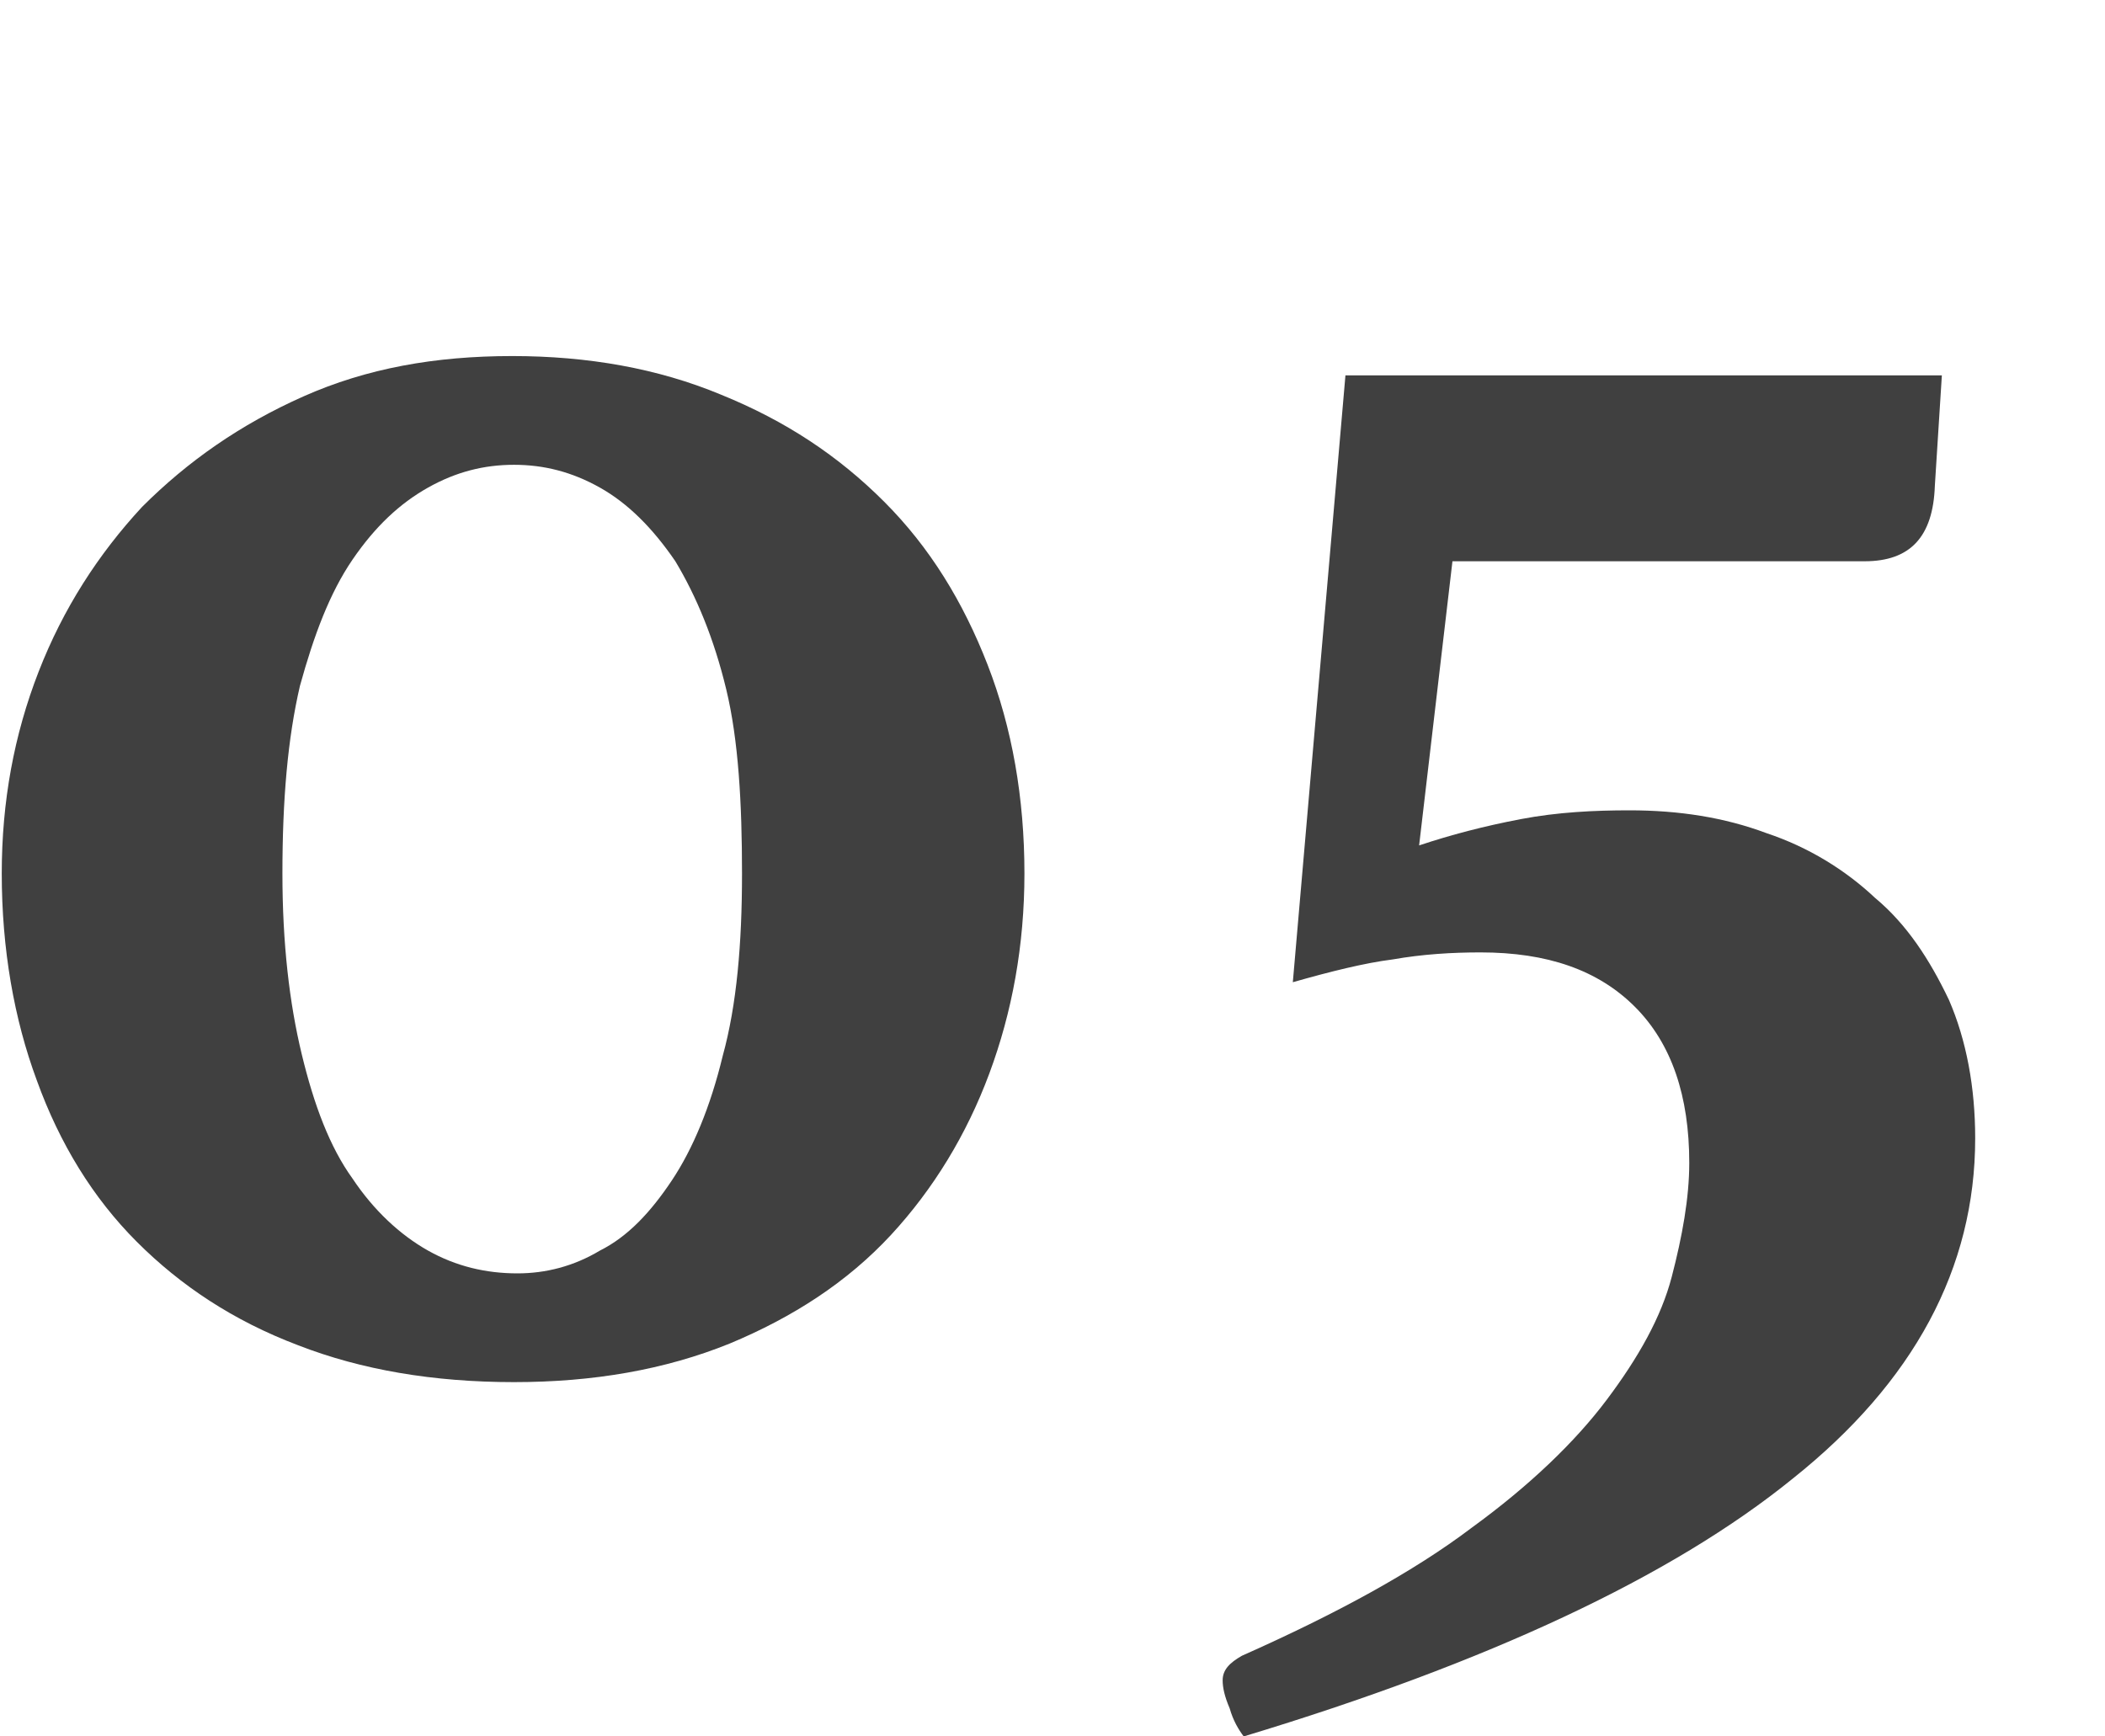
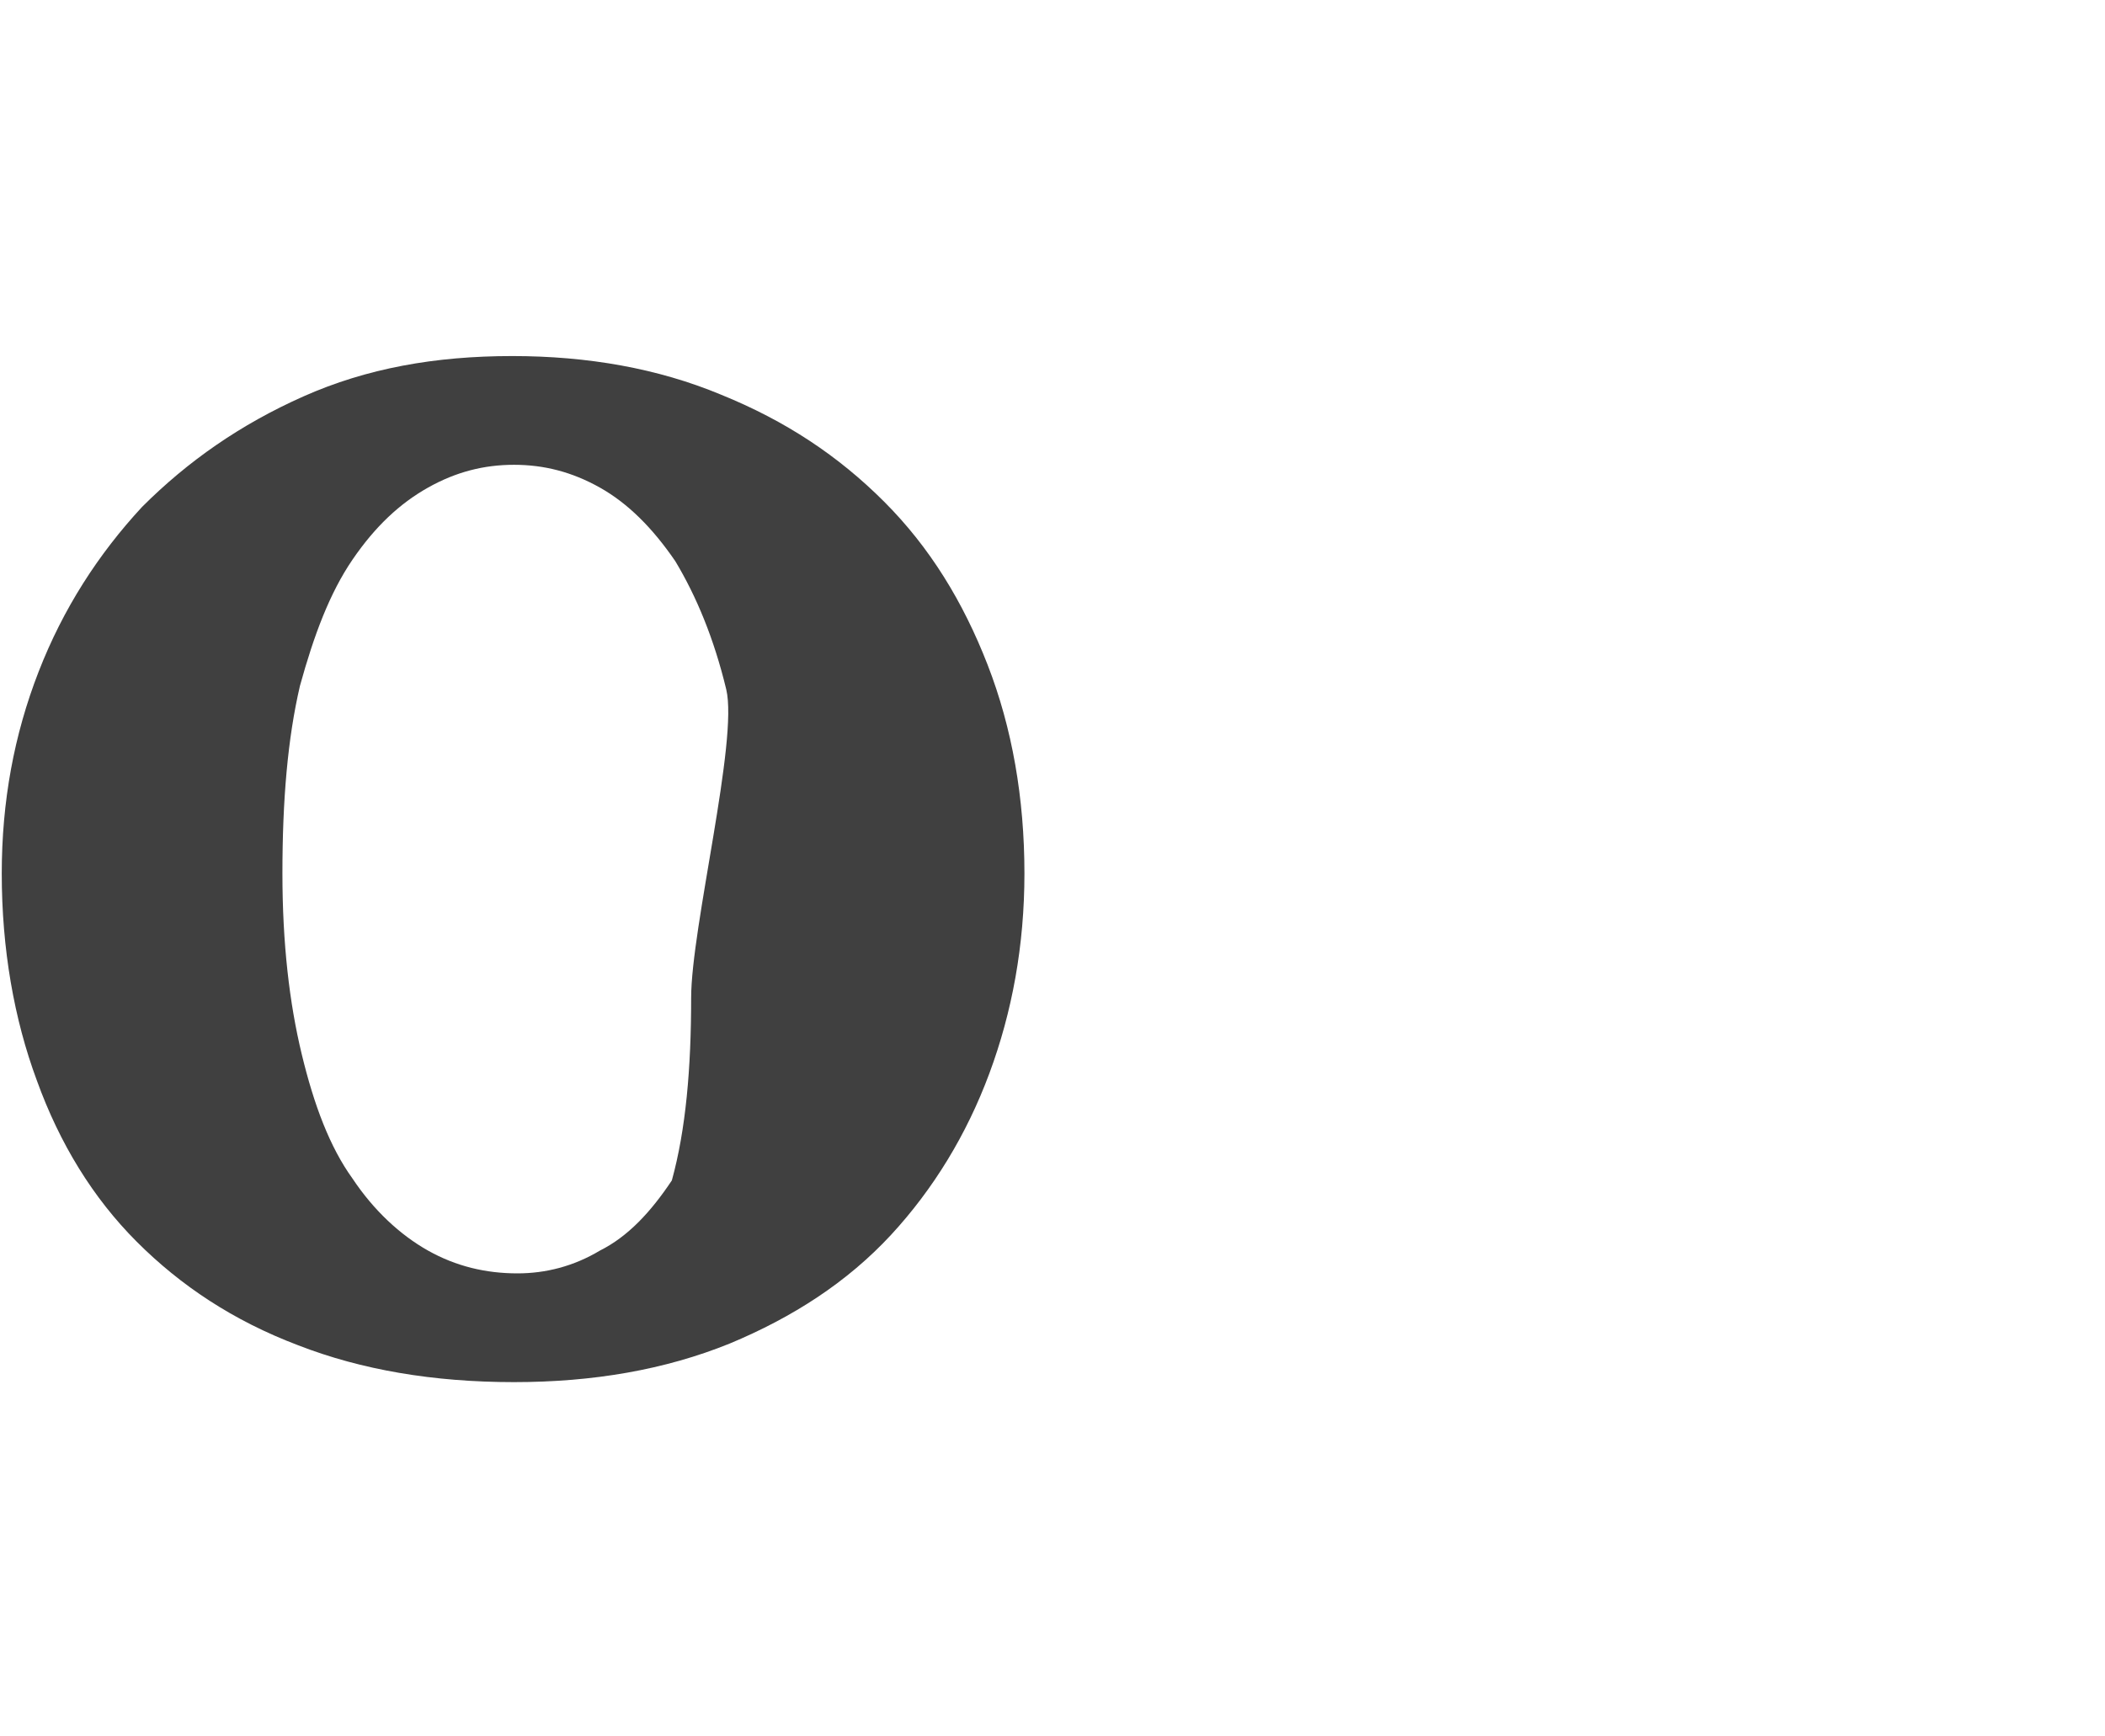
<svg xmlns="http://www.w3.org/2000/svg" version="1.1" id="number" x="0px" y="0px" viewBox="0 0 12 9.9" style="enable-background:new 0 0 12 9.9;" xml:space="preserve">
  <style type="text/css">
	.st0{fill:#404040;}
</style>
  <g id="_x30_5">
-     <path class="st0" d="M2.93,7.88c-0.46,0-0.87-0.07-1.23-0.21C1.33,7.53,1.03,7.33,0.78,7.08S0.34,6.52,0.21,6.16   c-0.13-0.35-0.2-0.75-0.2-1.18c0-0.41,0.07-0.79,0.21-1.15c0.14-0.36,0.34-0.67,0.59-0.94c0.26-0.26,0.56-0.47,0.92-0.63   c0.36-0.16,0.75-0.23,1.19-0.23c0.43,0,0.83,0.07,1.19,0.22C4.48,2.4,4.78,2.6,5.04,2.86c0.26,0.26,0.45,0.57,0.59,0.93   c0.14,0.36,0.21,0.76,0.21,1.19c0,0.41-0.07,0.79-0.2,1.14C5.51,6.47,5.32,6.78,5.08,7.04C4.83,7.31,4.52,7.51,4.16,7.66   C3.79,7.81,3.38,7.88,2.93,7.88z M1.61,4.98c0,0.4,0.04,0.74,0.11,1.03C1.79,6.3,1.88,6.54,2.01,6.72C2.13,6.9,2.28,7.04,2.44,7.13   C2.6,7.22,2.77,7.26,2.95,7.26c0.16,0,0.32-0.04,0.47-0.13c0.16-0.08,0.29-0.22,0.41-0.4c0.12-0.18,0.22-0.42,0.29-0.71   c0.08-0.29,0.11-0.64,0.11-1.04S4.21,4.22,4.14,3.93C4.07,3.64,3.97,3.4,3.85,3.2C3.72,3.01,3.58,2.87,3.42,2.78   S3.1,2.65,2.93,2.65c-0.17,0-0.33,0.04-0.49,0.13c-0.16,0.09-0.3,0.22-0.43,0.41C1.88,3.38,1.79,3.62,1.71,3.91   C1.64,4.21,1.61,4.56,1.61,4.98z" />
-     <path class="st0" d="M11.03,2.77c-0.01,0.29-0.14,0.43-0.4,0.43H8.28L8.09,4.82c0.18-0.06,0.37-0.11,0.58-0.15   c0.21-0.04,0.42-0.05,0.62-0.05c0.28,0,0.54,0.04,0.78,0.13c0.24,0.08,0.45,0.21,0.62,0.37C10.87,5.27,11,5.47,11.11,5.7   c0.1,0.23,0.15,0.5,0.15,0.79c0,0.74-0.35,1.39-1.04,1.94C9.53,8.99,8.48,9.48,7.09,9.9C7.06,9.86,7.03,9.81,7.01,9.74   C6.98,9.67,6.97,9.62,6.97,9.58c0-0.06,0.04-0.1,0.11-0.14c0.54-0.24,0.98-0.48,1.31-0.73c0.33-0.24,0.59-0.49,0.77-0.73   s0.31-0.47,0.37-0.7c0.06-0.23,0.1-0.45,0.1-0.65c0-0.38-0.1-0.68-0.31-0.89s-0.5-0.31-0.88-0.31c-0.16,0-0.33,0.01-0.5,0.04   C7.78,5.49,7.58,5.54,7.37,5.6l0.3-3.46h3.4L11.03,2.77z" />
+     <path class="st0" d="M2.93,7.88c-0.46,0-0.87-0.07-1.23-0.21C1.33,7.53,1.03,7.33,0.78,7.08S0.34,6.52,0.21,6.16   c-0.13-0.35-0.2-0.75-0.2-1.18c0-0.41,0.07-0.79,0.21-1.15c0.14-0.36,0.34-0.67,0.59-0.94c0.26-0.26,0.56-0.47,0.92-0.63   c0.36-0.16,0.75-0.23,1.19-0.23c0.43,0,0.83,0.07,1.19,0.22C4.48,2.4,4.78,2.6,5.04,2.86c0.26,0.26,0.45,0.57,0.59,0.93   c0.14,0.36,0.21,0.76,0.21,1.19c0,0.41-0.07,0.79-0.2,1.14C5.51,6.47,5.32,6.78,5.08,7.04C4.83,7.31,4.52,7.51,4.16,7.66   C3.79,7.81,3.38,7.88,2.93,7.88z M1.61,4.98c0,0.4,0.04,0.74,0.11,1.03C1.79,6.3,1.88,6.54,2.01,6.72C2.13,6.9,2.28,7.04,2.44,7.13   C2.6,7.22,2.77,7.26,2.95,7.26c0.16,0,0.32-0.04,0.47-0.13c0.16-0.08,0.29-0.22,0.41-0.4c0.08-0.29,0.11-0.64,0.11-1.04S4.21,4.22,4.14,3.93C4.07,3.64,3.97,3.4,3.85,3.2C3.72,3.01,3.58,2.87,3.42,2.78   S3.1,2.65,2.93,2.65c-0.17,0-0.33,0.04-0.49,0.13c-0.16,0.09-0.3,0.22-0.43,0.41C1.88,3.38,1.79,3.62,1.71,3.91   C1.64,4.21,1.61,4.56,1.61,4.98z" />
  </g>
</svg>